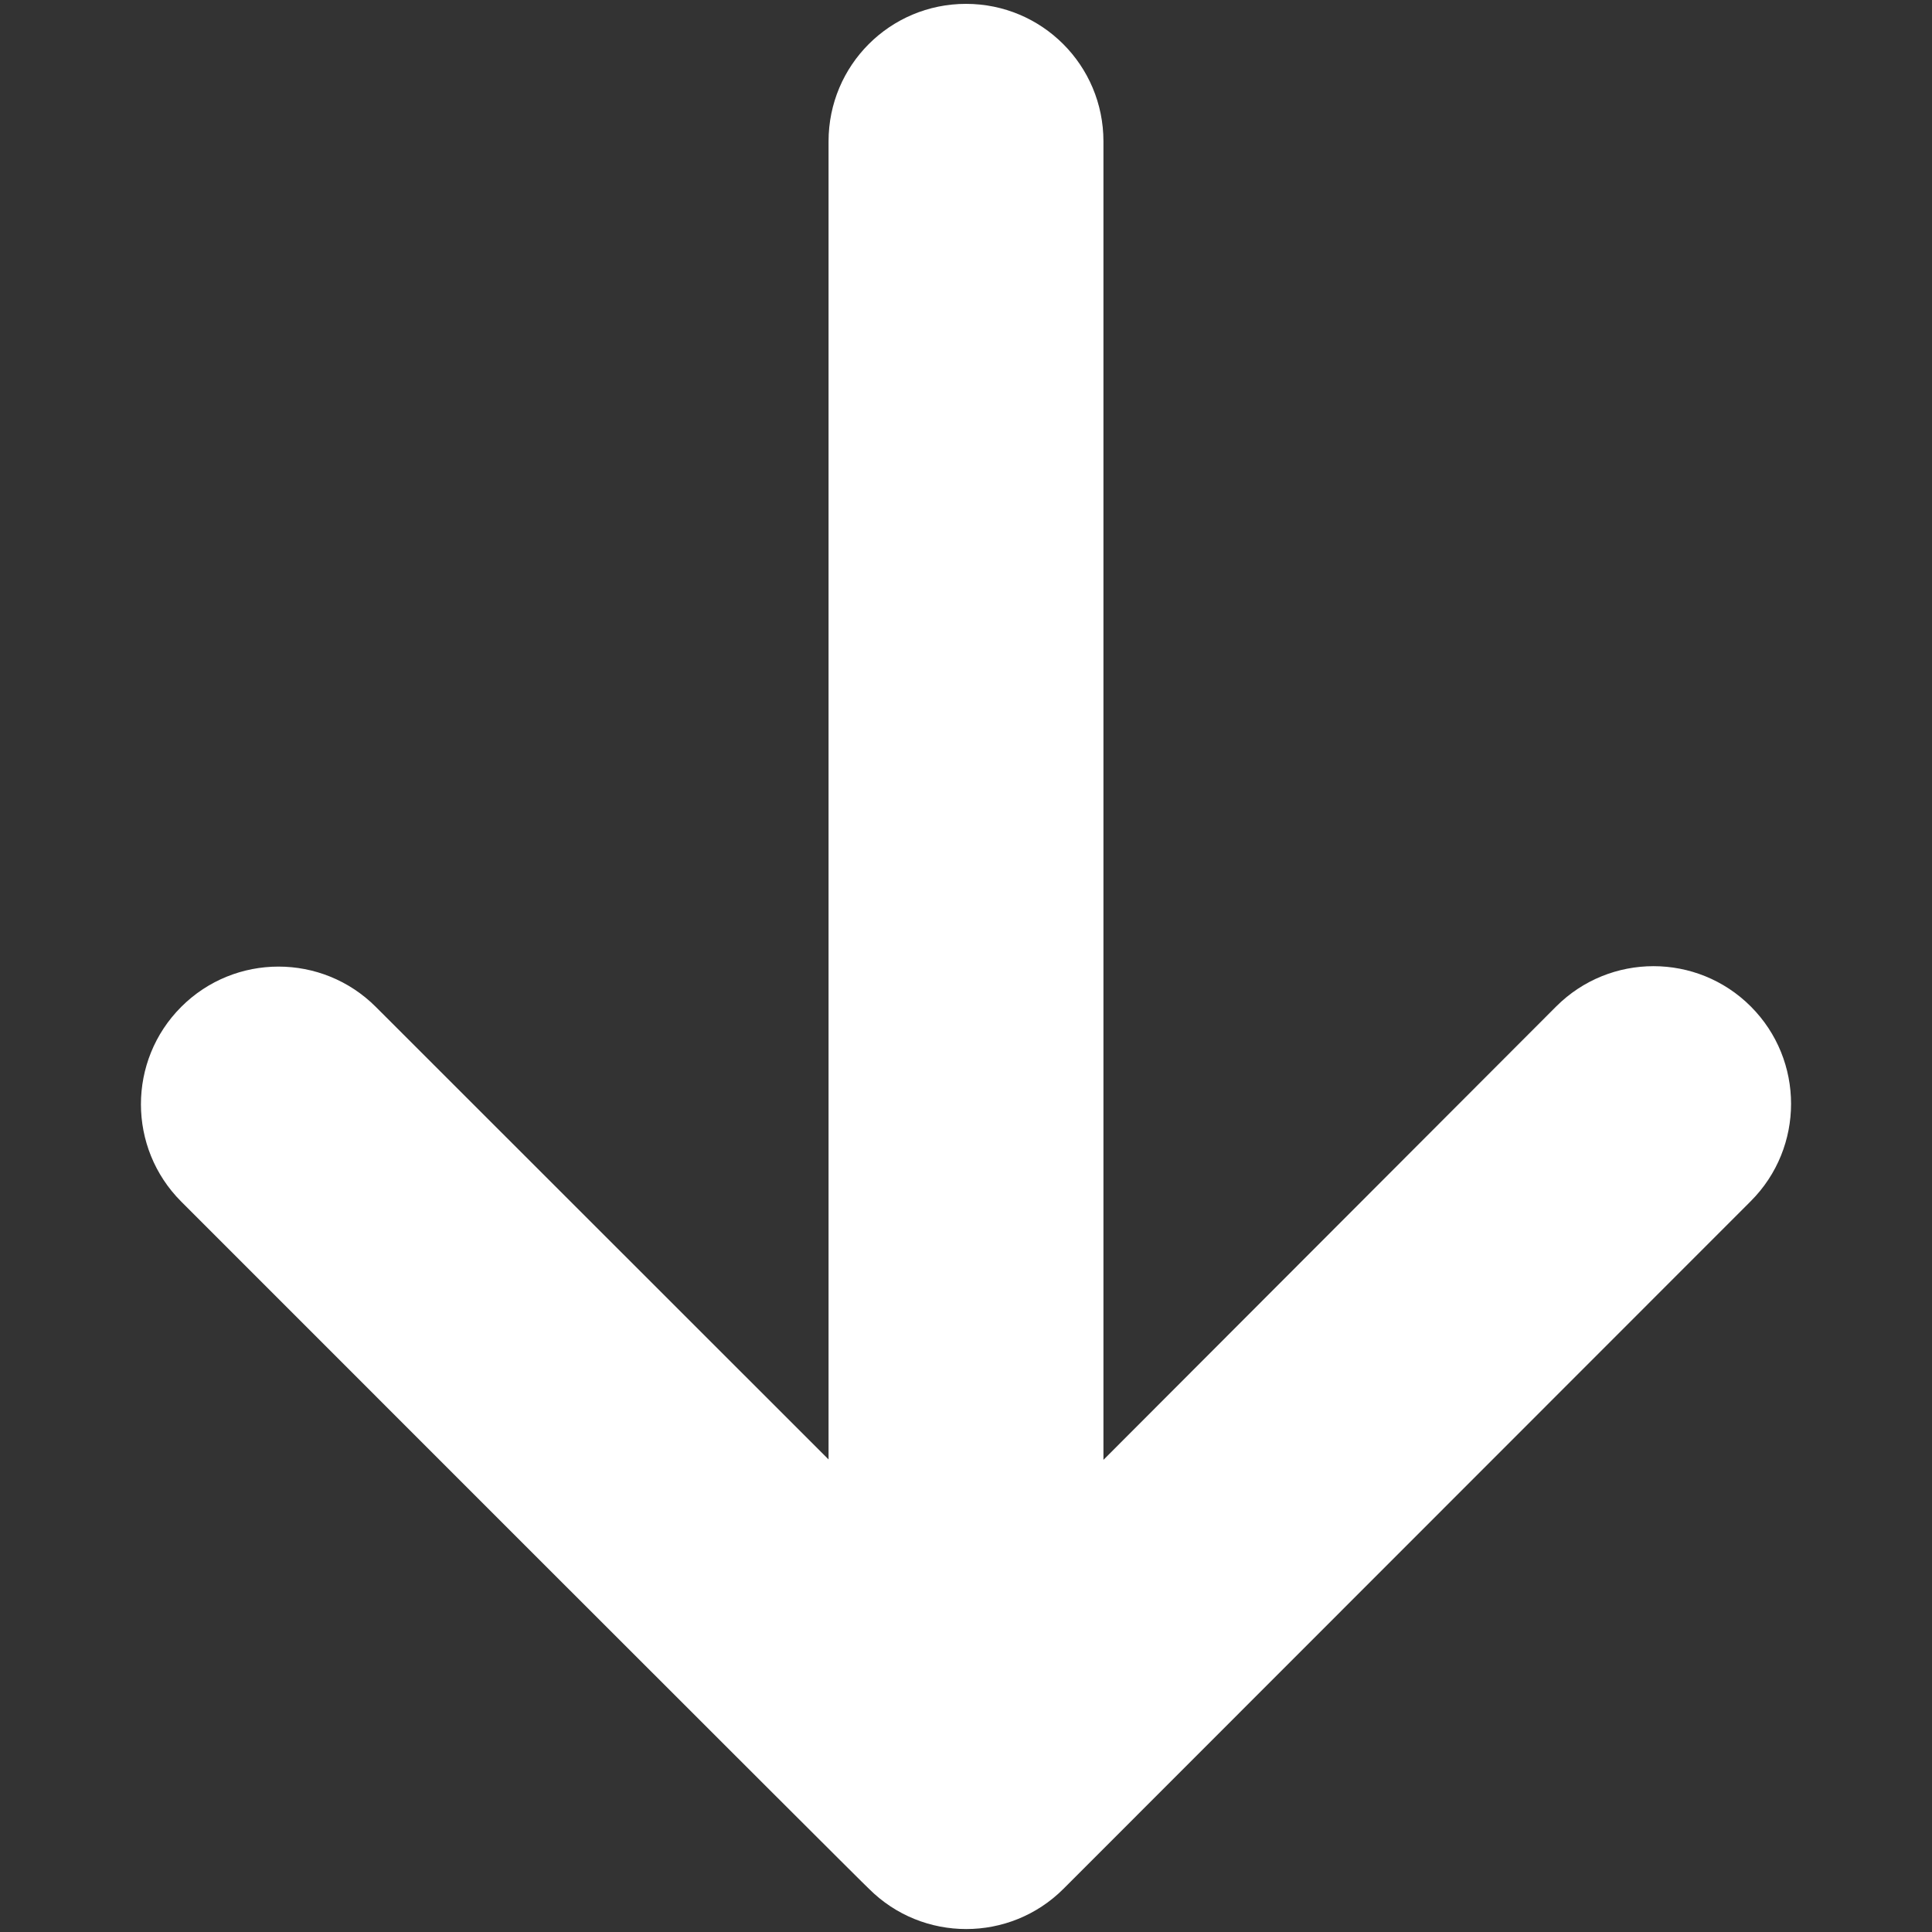
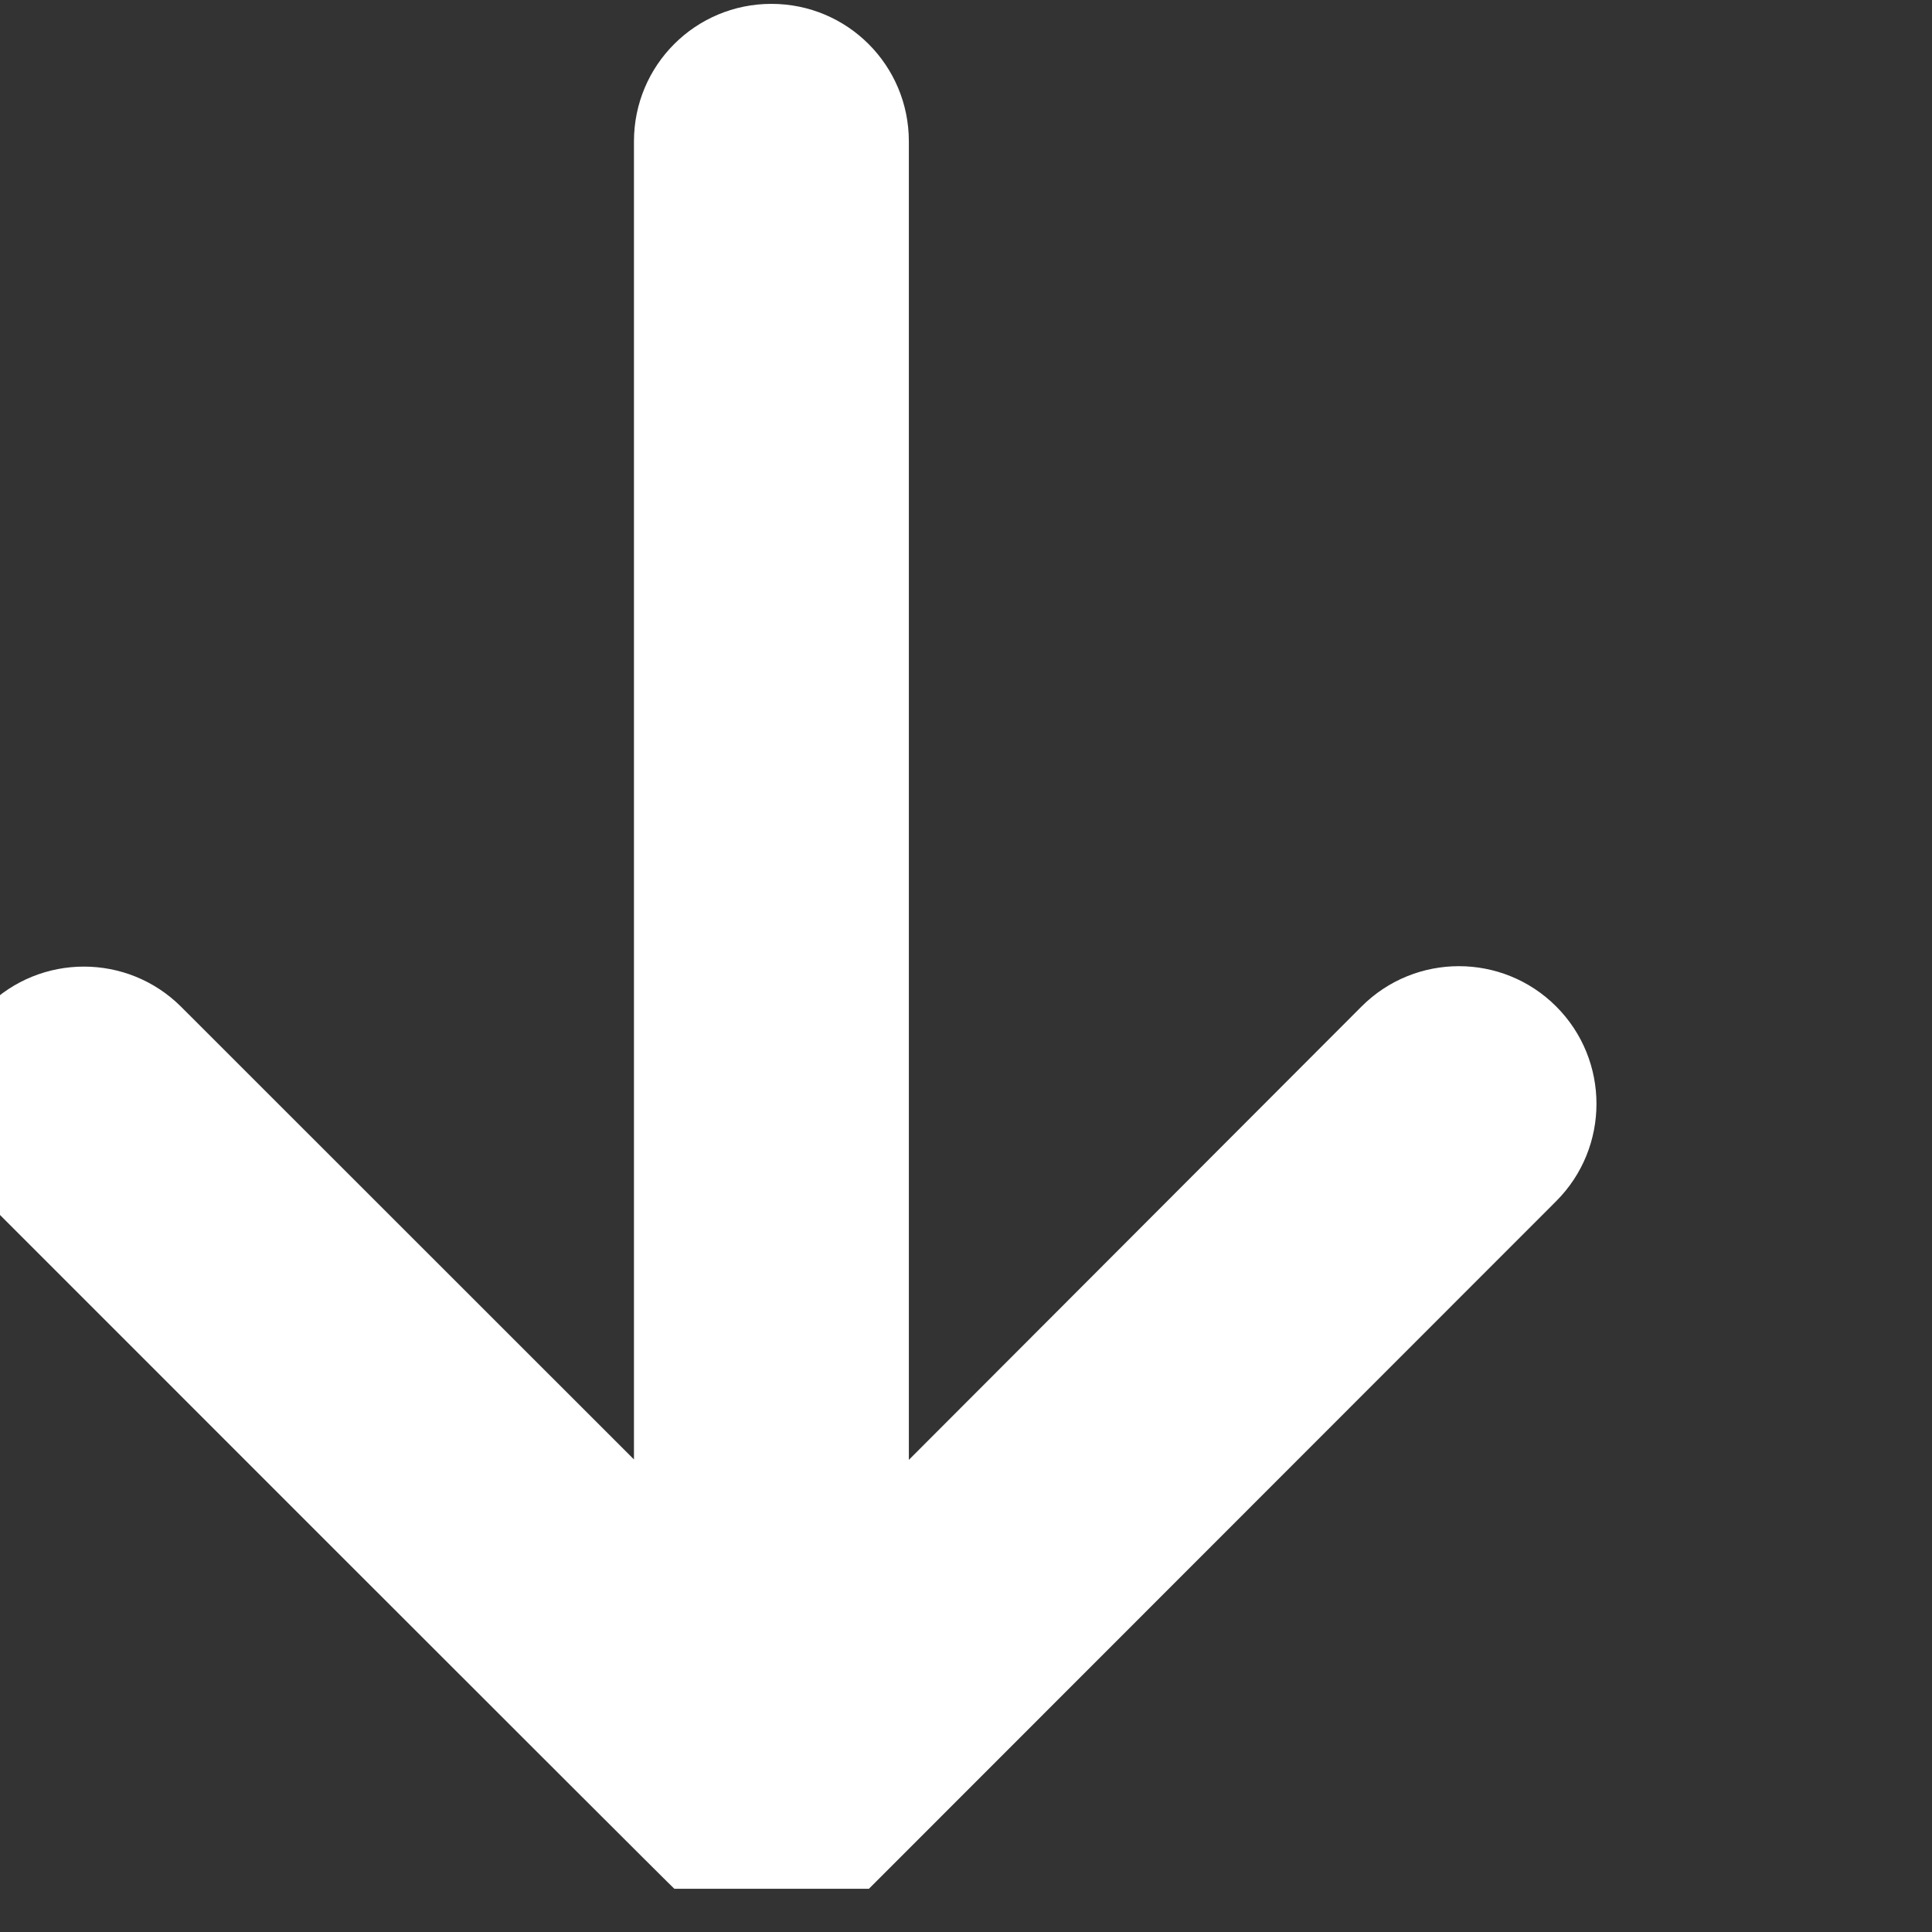
<svg xmlns="http://www.w3.org/2000/svg" version="1.2" viewBox="0 0 500 500" width="500" height="500">
  <rect x="0" y="0" width="500" height="500" fill="#333333" stroke="none" />
  <style>
		.s0 { fill: #ffffff } 
	</style>
-   <path id="Background" class="s0" d="m224.88 488.81c13.89 13.9 36.46 13.9 50.36 0l177.86-177.95c13.9-13.91 13.9-36.48 0-50.39-13.89-13.9-36.46-13.9-50.36 0l-117.17 117.34v-341.22c0-19.69-15.89-35.59-35.57-35.59-19.68 0-35.57 15.9-35.57 35.59v341.11l-117.17-117.12c-13.9-13.9-36.47-13.9-50.36 0-13.9 13.91-13.9 36.48 0 50.39 0 0 177.86 177.95 177.98 177.84z" />
+   <path id="Background" class="s0" d="m224.88 488.81l177.86-177.95c13.9-13.91 13.9-36.48 0-50.39-13.89-13.9-36.46-13.9-50.36 0l-117.17 117.34v-341.22c0-19.69-15.89-35.59-35.57-35.59-19.68 0-35.57 15.9-35.57 35.59v341.11l-117.17-117.12c-13.9-13.9-36.47-13.9-50.36 0-13.9 13.91-13.9 36.48 0 50.39 0 0 177.86 177.95 177.98 177.84z" />
</svg>